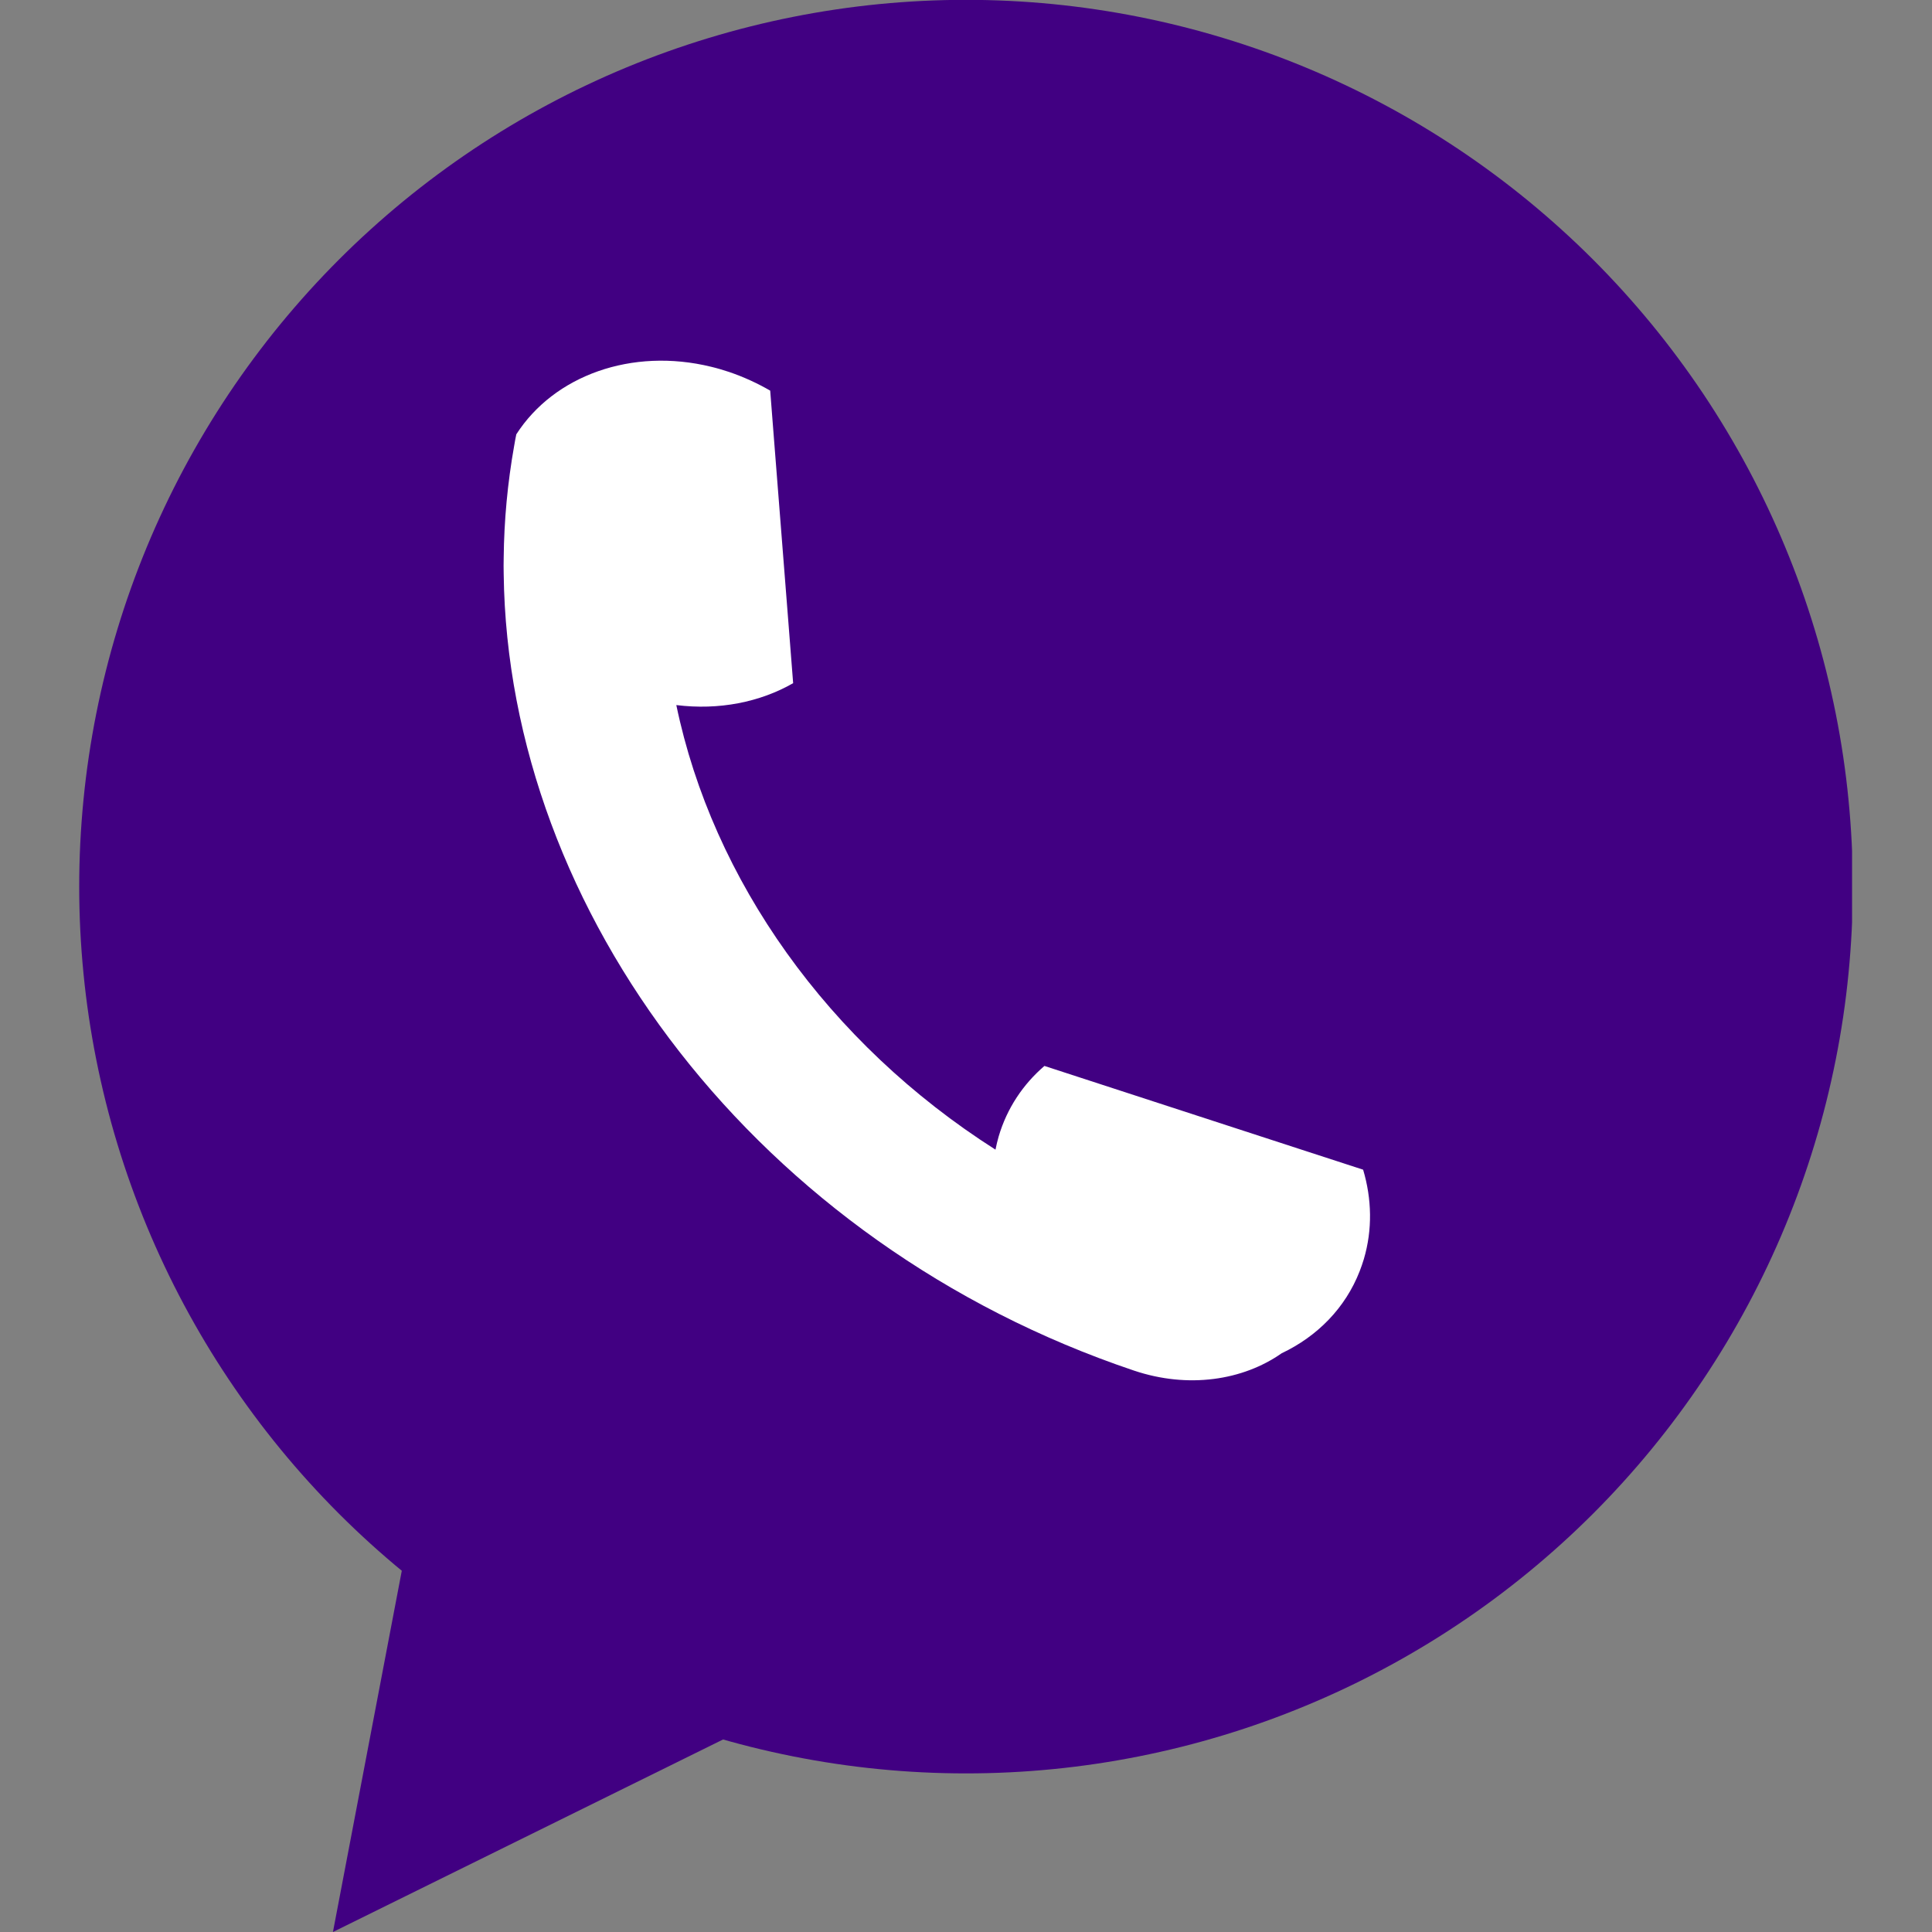
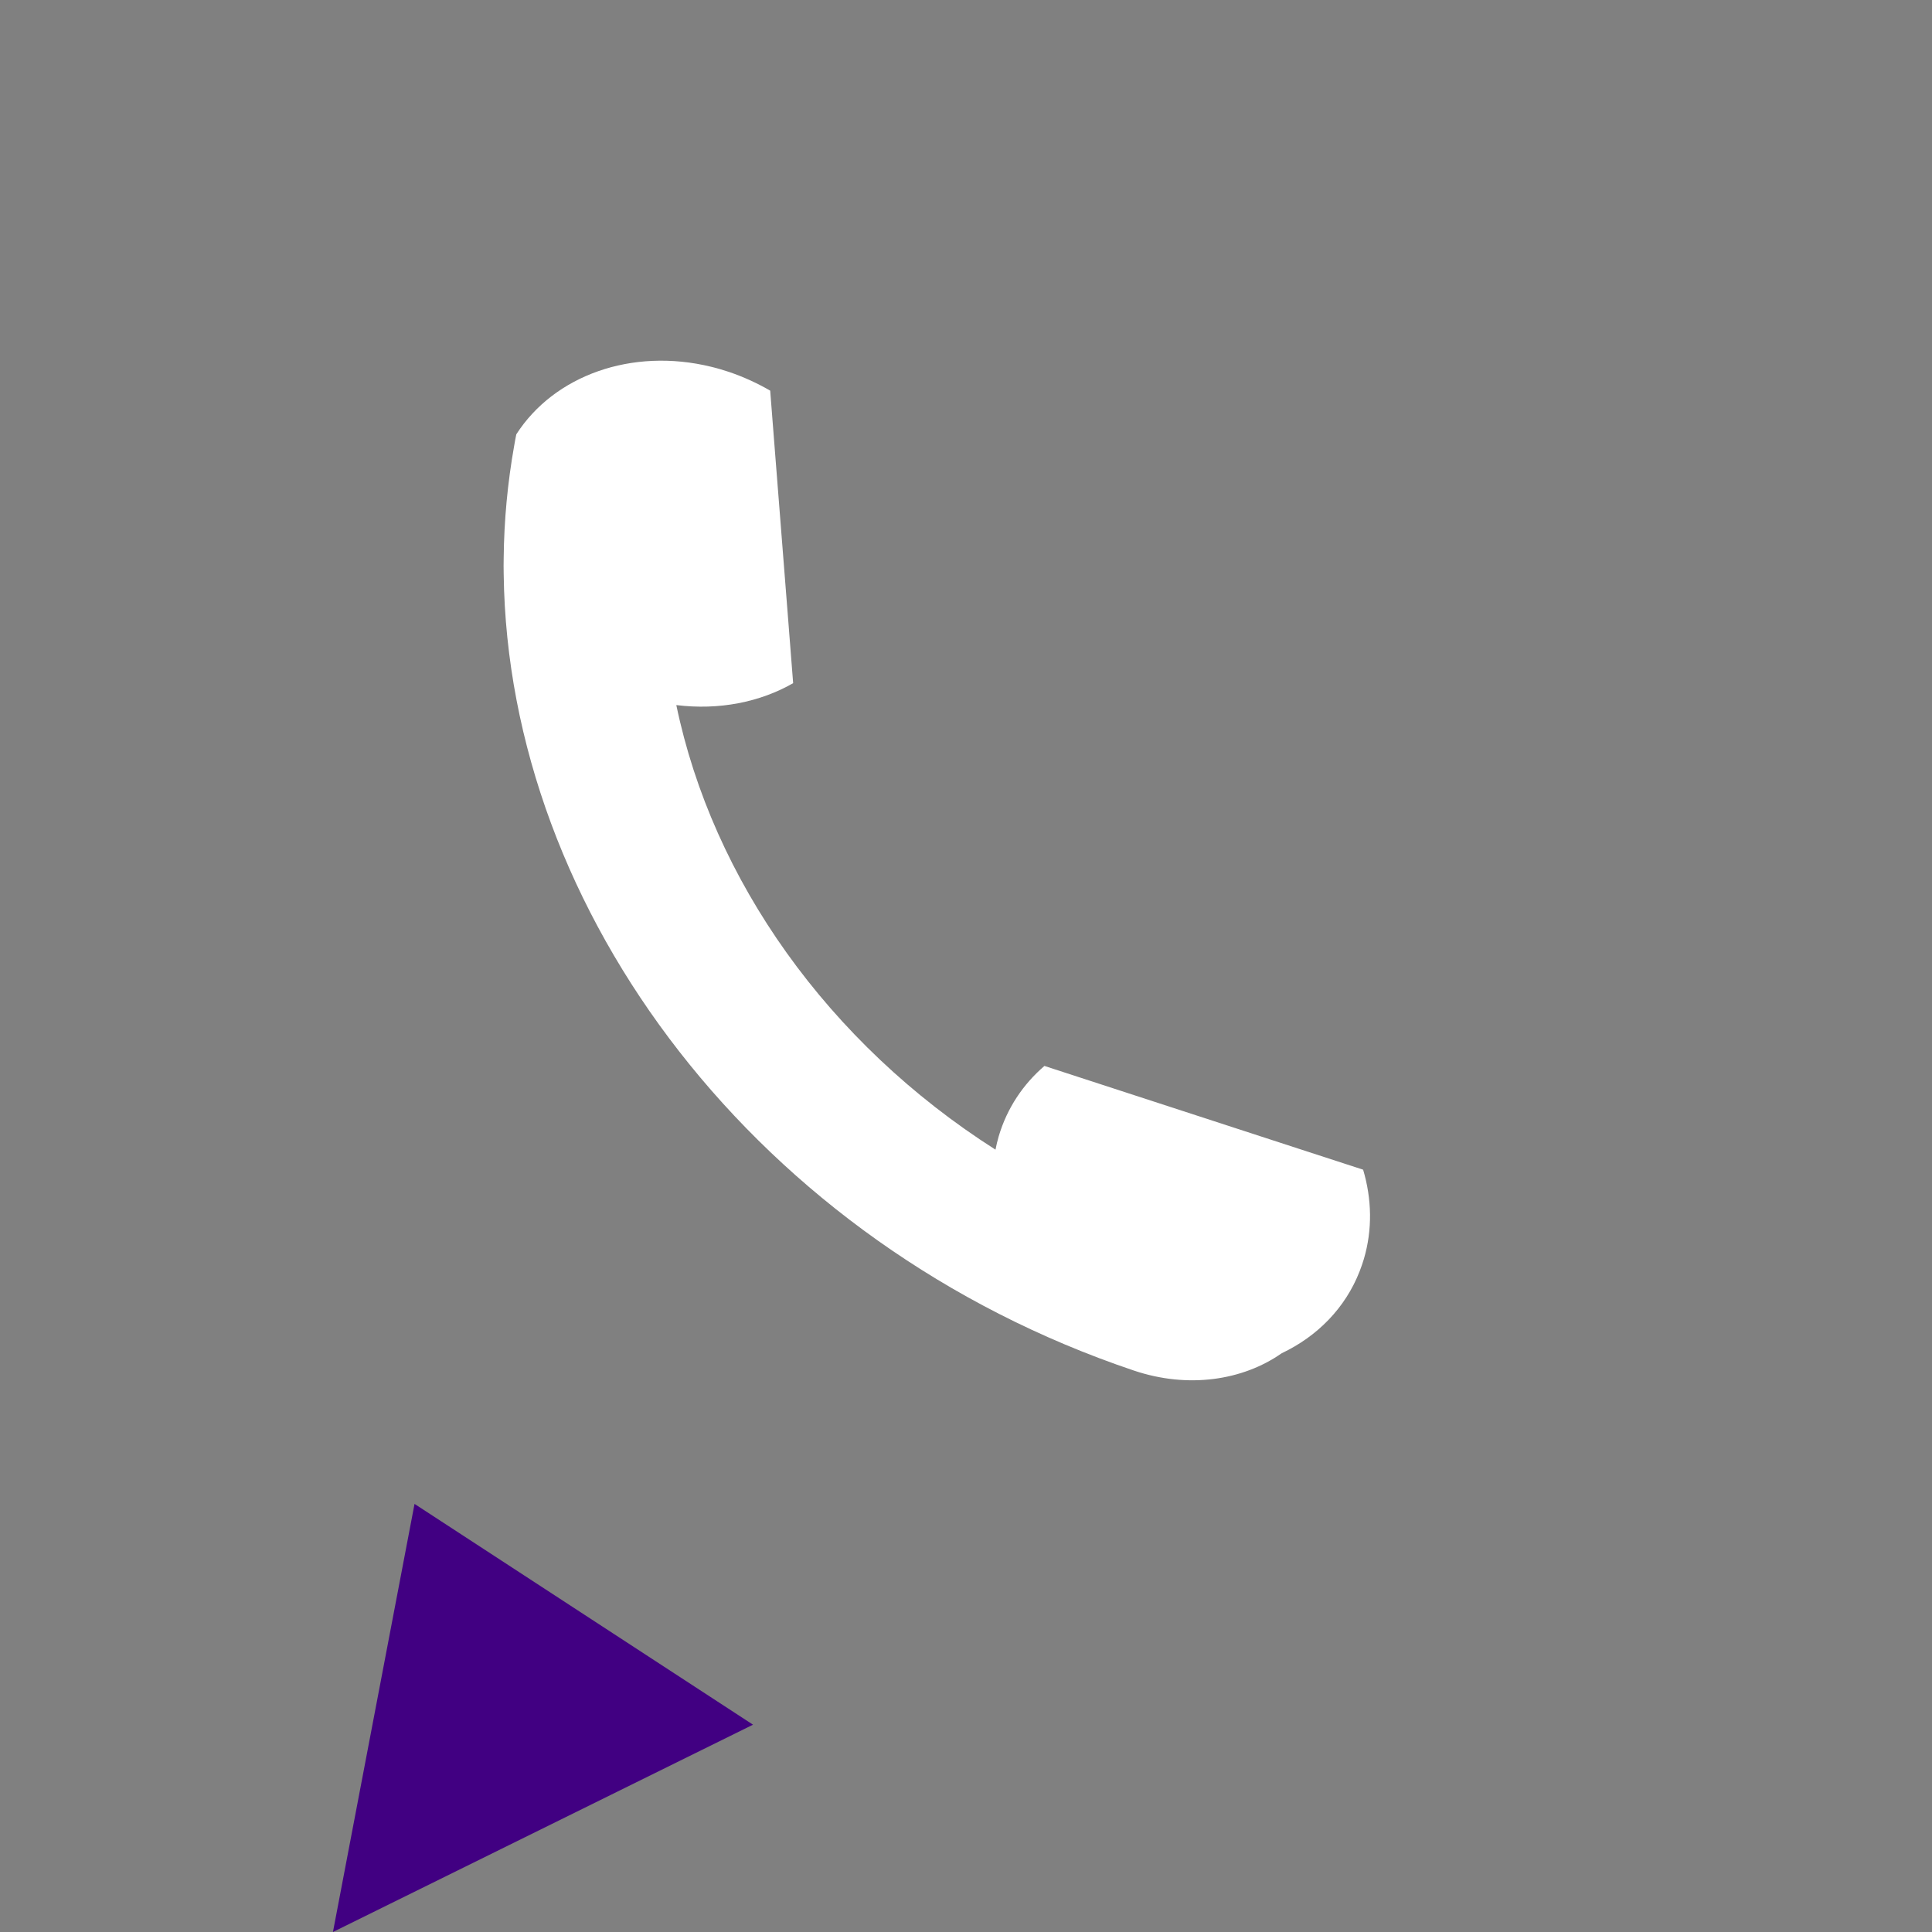
<svg xmlns="http://www.w3.org/2000/svg" width="500" zoomAndPan="magnify" viewBox="0 0 375 375" height="500" preserveAspectRatio="xMidYMid meet" version="1.0">
  <rect x="0" y="0" width="375" height="375" fill="#808080" stroke="none" />
  <defs>
    <clipPath id="e9f0517b4a">
      <path d="M 15.234 0 L 359.484 0 L 359.484 345 L 15.234 345 Z M 15.234 0 " clip-rule="nonzero" />
    </clipPath>
  </defs>
  <g clip-path="url(#e9f0517b4a)">
-     <path fill="#410082" d="M 359.625 172.094 C 359.625 174.91 359.555 177.727 359.418 180.539 C 359.277 183.352 359.07 186.16 358.793 188.965 C 358.52 191.766 358.176 194.562 357.762 197.348 C 357.348 200.137 356.867 202.91 356.316 205.672 C 355.766 208.434 355.148 211.184 354.465 213.914 C 353.781 216.648 353.031 219.363 352.211 222.059 C 351.395 224.754 350.512 227.426 349.562 230.078 C 348.613 232.73 347.598 235.359 346.52 237.961 C 345.445 240.562 344.301 243.141 343.098 245.684 C 341.895 248.23 340.629 250.746 339.301 253.23 C 337.973 255.715 336.582 258.168 335.137 260.582 C 333.688 263 332.18 265.379 330.617 267.719 C 329.051 270.062 327.43 272.363 325.75 274.625 C 324.074 276.891 322.34 279.109 320.555 281.285 C 318.766 283.465 316.926 285.598 315.035 287.684 C 313.145 289.77 311.203 291.812 309.211 293.805 C 307.219 295.793 305.18 297.738 303.09 299.629 C 301.004 301.52 298.871 303.359 296.695 305.145 C 294.516 306.934 292.297 308.664 290.035 310.344 C 287.77 312.023 285.469 313.645 283.125 315.207 C 280.785 316.773 278.406 318.281 275.988 319.727 C 273.574 321.176 271.121 322.566 268.637 323.891 C 266.152 325.219 263.641 326.488 261.094 327.691 C 258.547 328.895 255.973 330.035 253.367 331.113 C 250.766 332.191 248.141 333.207 245.488 334.156 C 242.836 335.105 240.16 335.988 237.465 336.805 C 234.77 337.621 232.055 338.375 229.324 339.059 C 226.59 339.742 223.844 340.359 221.078 340.91 C 218.316 341.457 215.543 341.941 212.754 342.355 C 209.969 342.766 207.176 343.113 204.371 343.387 C 201.566 343.664 198.758 343.871 195.945 344.008 C 193.133 344.148 190.316 344.215 187.5 344.215 C 184.684 344.215 181.867 344.148 179.055 344.008 C 176.242 343.871 173.434 343.664 170.629 343.387 C 167.824 343.113 165.031 342.766 162.246 342.355 C 159.457 341.941 156.684 341.457 153.922 340.91 C 151.156 340.359 148.41 339.742 145.676 339.059 C 142.945 338.375 140.23 337.621 137.535 336.805 C 134.84 335.988 132.164 335.105 129.512 334.156 C 126.859 333.207 124.234 332.191 121.633 331.113 C 119.027 330.035 116.453 328.895 113.906 327.691 C 111.359 326.488 108.848 325.219 106.363 323.891 C 103.879 322.566 101.426 321.176 99.012 319.727 C 96.594 318.281 94.215 316.773 91.875 315.207 C 89.531 313.645 87.23 312.023 84.965 310.344 C 82.703 308.664 80.484 306.934 78.305 305.145 C 76.129 303.359 73.996 301.52 71.91 299.629 C 69.82 297.738 67.781 295.793 65.789 293.805 C 63.797 291.812 61.855 289.77 59.965 287.684 C 58.074 285.598 56.234 283.465 54.445 281.285 C 52.66 279.109 50.926 276.891 49.25 274.625 C 47.57 272.363 45.949 270.062 44.383 267.719 C 42.82 265.379 41.312 263 39.863 260.582 C 38.418 258.168 37.027 255.715 35.699 253.23 C 34.371 250.746 33.105 248.23 31.902 245.684 C 30.699 243.141 29.555 240.562 28.477 237.961 C 27.402 235.359 26.387 232.73 25.438 230.078 C 24.488 227.426 23.605 224.754 22.789 222.059 C 21.969 219.363 21.219 216.648 20.535 213.914 C 19.852 211.184 19.234 208.434 18.684 205.672 C 18.133 202.91 17.652 200.137 17.238 197.348 C 16.824 194.562 16.48 191.766 16.207 188.965 C 15.93 186.16 15.723 183.352 15.582 180.539 C 15.445 177.727 15.375 174.91 15.375 172.094 C 15.375 169.277 15.445 166.461 15.582 163.648 C 15.723 160.832 15.93 158.023 16.207 155.223 C 16.48 152.418 16.824 149.625 17.238 146.836 C 17.652 144.051 18.133 141.277 18.684 138.512 C 19.234 135.75 19.852 133.004 20.535 130.27 C 21.219 127.539 21.969 124.824 22.789 122.129 C 23.605 119.434 24.488 116.758 25.438 114.105 C 26.387 111.453 27.402 108.828 28.477 106.223 C 29.555 103.621 30.699 101.047 31.902 98.5 C 33.105 95.953 34.371 93.438 35.699 90.953 C 37.027 88.469 38.418 86.02 39.863 83.605 C 41.312 81.188 42.82 78.809 44.383 76.465 C 45.949 74.125 47.57 71.82 49.25 69.559 C 50.926 67.297 52.66 65.078 54.445 62.898 C 56.234 60.723 58.074 58.59 59.965 56.5 C 61.855 54.414 63.797 52.375 65.789 50.383 C 67.781 48.391 69.82 46.449 71.91 44.559 C 73.996 42.668 76.129 40.828 78.305 39.039 C 80.484 37.254 82.703 35.52 84.965 33.844 C 87.23 32.164 89.531 30.543 91.875 28.977 C 94.215 27.414 96.594 25.906 99.012 24.457 C 101.426 23.008 103.879 21.621 106.363 20.293 C 108.848 18.965 111.359 17.699 113.906 16.496 C 116.453 15.289 119.027 14.148 121.633 13.07 C 124.234 11.992 126.859 10.98 129.512 10.031 C 132.164 9.082 134.84 8.199 137.535 7.383 C 140.23 6.562 142.945 5.812 145.676 5.129 C 148.41 4.441 151.156 3.828 153.922 3.277 C 156.684 2.727 159.457 2.246 162.246 1.832 C 165.031 1.418 167.824 1.074 170.629 0.797 C 173.434 0.523 176.242 0.316 179.055 0.176 C 181.867 0.039 184.684 -0.031 187.5 -0.031 C 190.316 -0.031 193.133 0.039 195.945 0.176 C 198.758 0.316 201.566 0.523 204.371 0.797 C 207.176 1.074 209.969 1.418 212.754 1.832 C 215.543 2.246 218.316 2.727 221.078 3.277 C 223.844 3.828 226.59 4.441 229.324 5.129 C 232.055 5.812 234.77 6.562 237.465 7.383 C 240.16 8.199 242.836 9.082 245.488 10.031 C 248.141 10.98 250.766 11.992 253.367 13.07 C 255.973 14.148 258.547 15.289 261.094 16.496 C 263.641 17.699 266.152 18.965 268.637 20.293 C 271.121 21.621 273.574 23.008 275.988 24.457 C 278.406 25.906 280.785 27.414 283.125 28.977 C 285.469 30.543 287.77 32.164 290.035 33.844 C 292.297 35.52 294.516 37.254 296.695 39.039 C 298.871 40.828 301.004 42.668 303.09 44.559 C 305.18 46.449 307.219 48.391 309.211 50.383 C 311.203 52.375 313.145 54.414 315.035 56.5 C 316.926 58.59 318.766 60.723 320.555 62.898 C 322.34 65.078 324.074 67.297 325.75 69.559 C 327.43 71.82 329.051 74.125 330.617 76.465 C 332.18 78.809 333.688 81.188 335.137 83.605 C 336.582 86.02 337.973 88.469 339.301 90.953 C 340.629 93.438 341.895 95.953 343.098 98.5 C 344.301 101.047 345.445 103.621 346.52 106.223 C 347.598 108.828 348.613 111.453 349.562 114.105 C 350.512 116.758 351.395 119.434 352.211 122.129 C 353.031 124.824 353.781 127.539 354.465 130.27 C 355.148 133.004 355.766 135.75 356.316 138.512 C 356.867 141.277 357.348 144.051 357.762 146.836 C 358.176 149.625 358.52 152.418 358.793 155.223 C 359.07 158.023 359.277 160.832 359.418 163.648 C 359.555 166.461 359.625 169.277 359.625 172.094 Z M 359.625 172.094 " fill-opacity="1" fill-rule="nonzero" />
-   </g>
+     </g>
  <path fill="#ffffff" d="M 290.727 13.832 L 290.715 13.816 L 290.699 13.832 C 290.699 13.832 290.715 13.832 290.727 13.832 Z M 100.215 84.301 C 100.062 85.035 99.922 85.785 99.801 86.52 C 98.516 93.742 97.844 100.996 97.766 108.246 C 97.766 108.246 97.75 108.246 97.766 108.262 C 97.75 109.316 97.734 110.359 97.766 111.398 C 97.766 111.398 97.766 111.414 97.766 111.414 C 98.578 177.082 147.141 241.492 220.121 266.035 C 230.602 269.555 241.234 267.961 248.793 262.652 L 248.805 262.652 C 255.691 259.379 261.137 253.887 263.922 246.711 C 264.215 245.961 264.473 245.195 264.719 244.398 C 266.418 238.664 266.266 232.695 264.582 227.035 L 252.066 222.965 L 216.402 211.352 L 202.723 206.898 C 198.594 210.449 195.473 215.07 193.848 220.562 C 193.605 221.418 193.391 222.277 193.223 223.148 C 160.727 202.465 138.324 170.777 131.273 136.855 C 139.551 137.883 147.508 136.293 153.949 132.605 L 153.105 121.816 L 153.105 121.801 L 150.184 84.652 L 149.496 75.824 C 147.016 74.387 144.355 73.164 141.523 72.199 C 140.359 71.816 139.199 71.465 138.035 71.191 C 122.645 67.426 107.559 72.875 100.215 84.301 Z M 100.215 84.301 " fill-opacity="1" fill-rule="nonzero" />
  <path fill="#410082" d="M 64.625 375 L 146.16 334.762 L 80.461 291.906 Z M 64.625 375 " fill-opacity="1" fill-rule="nonzero" />
</svg>